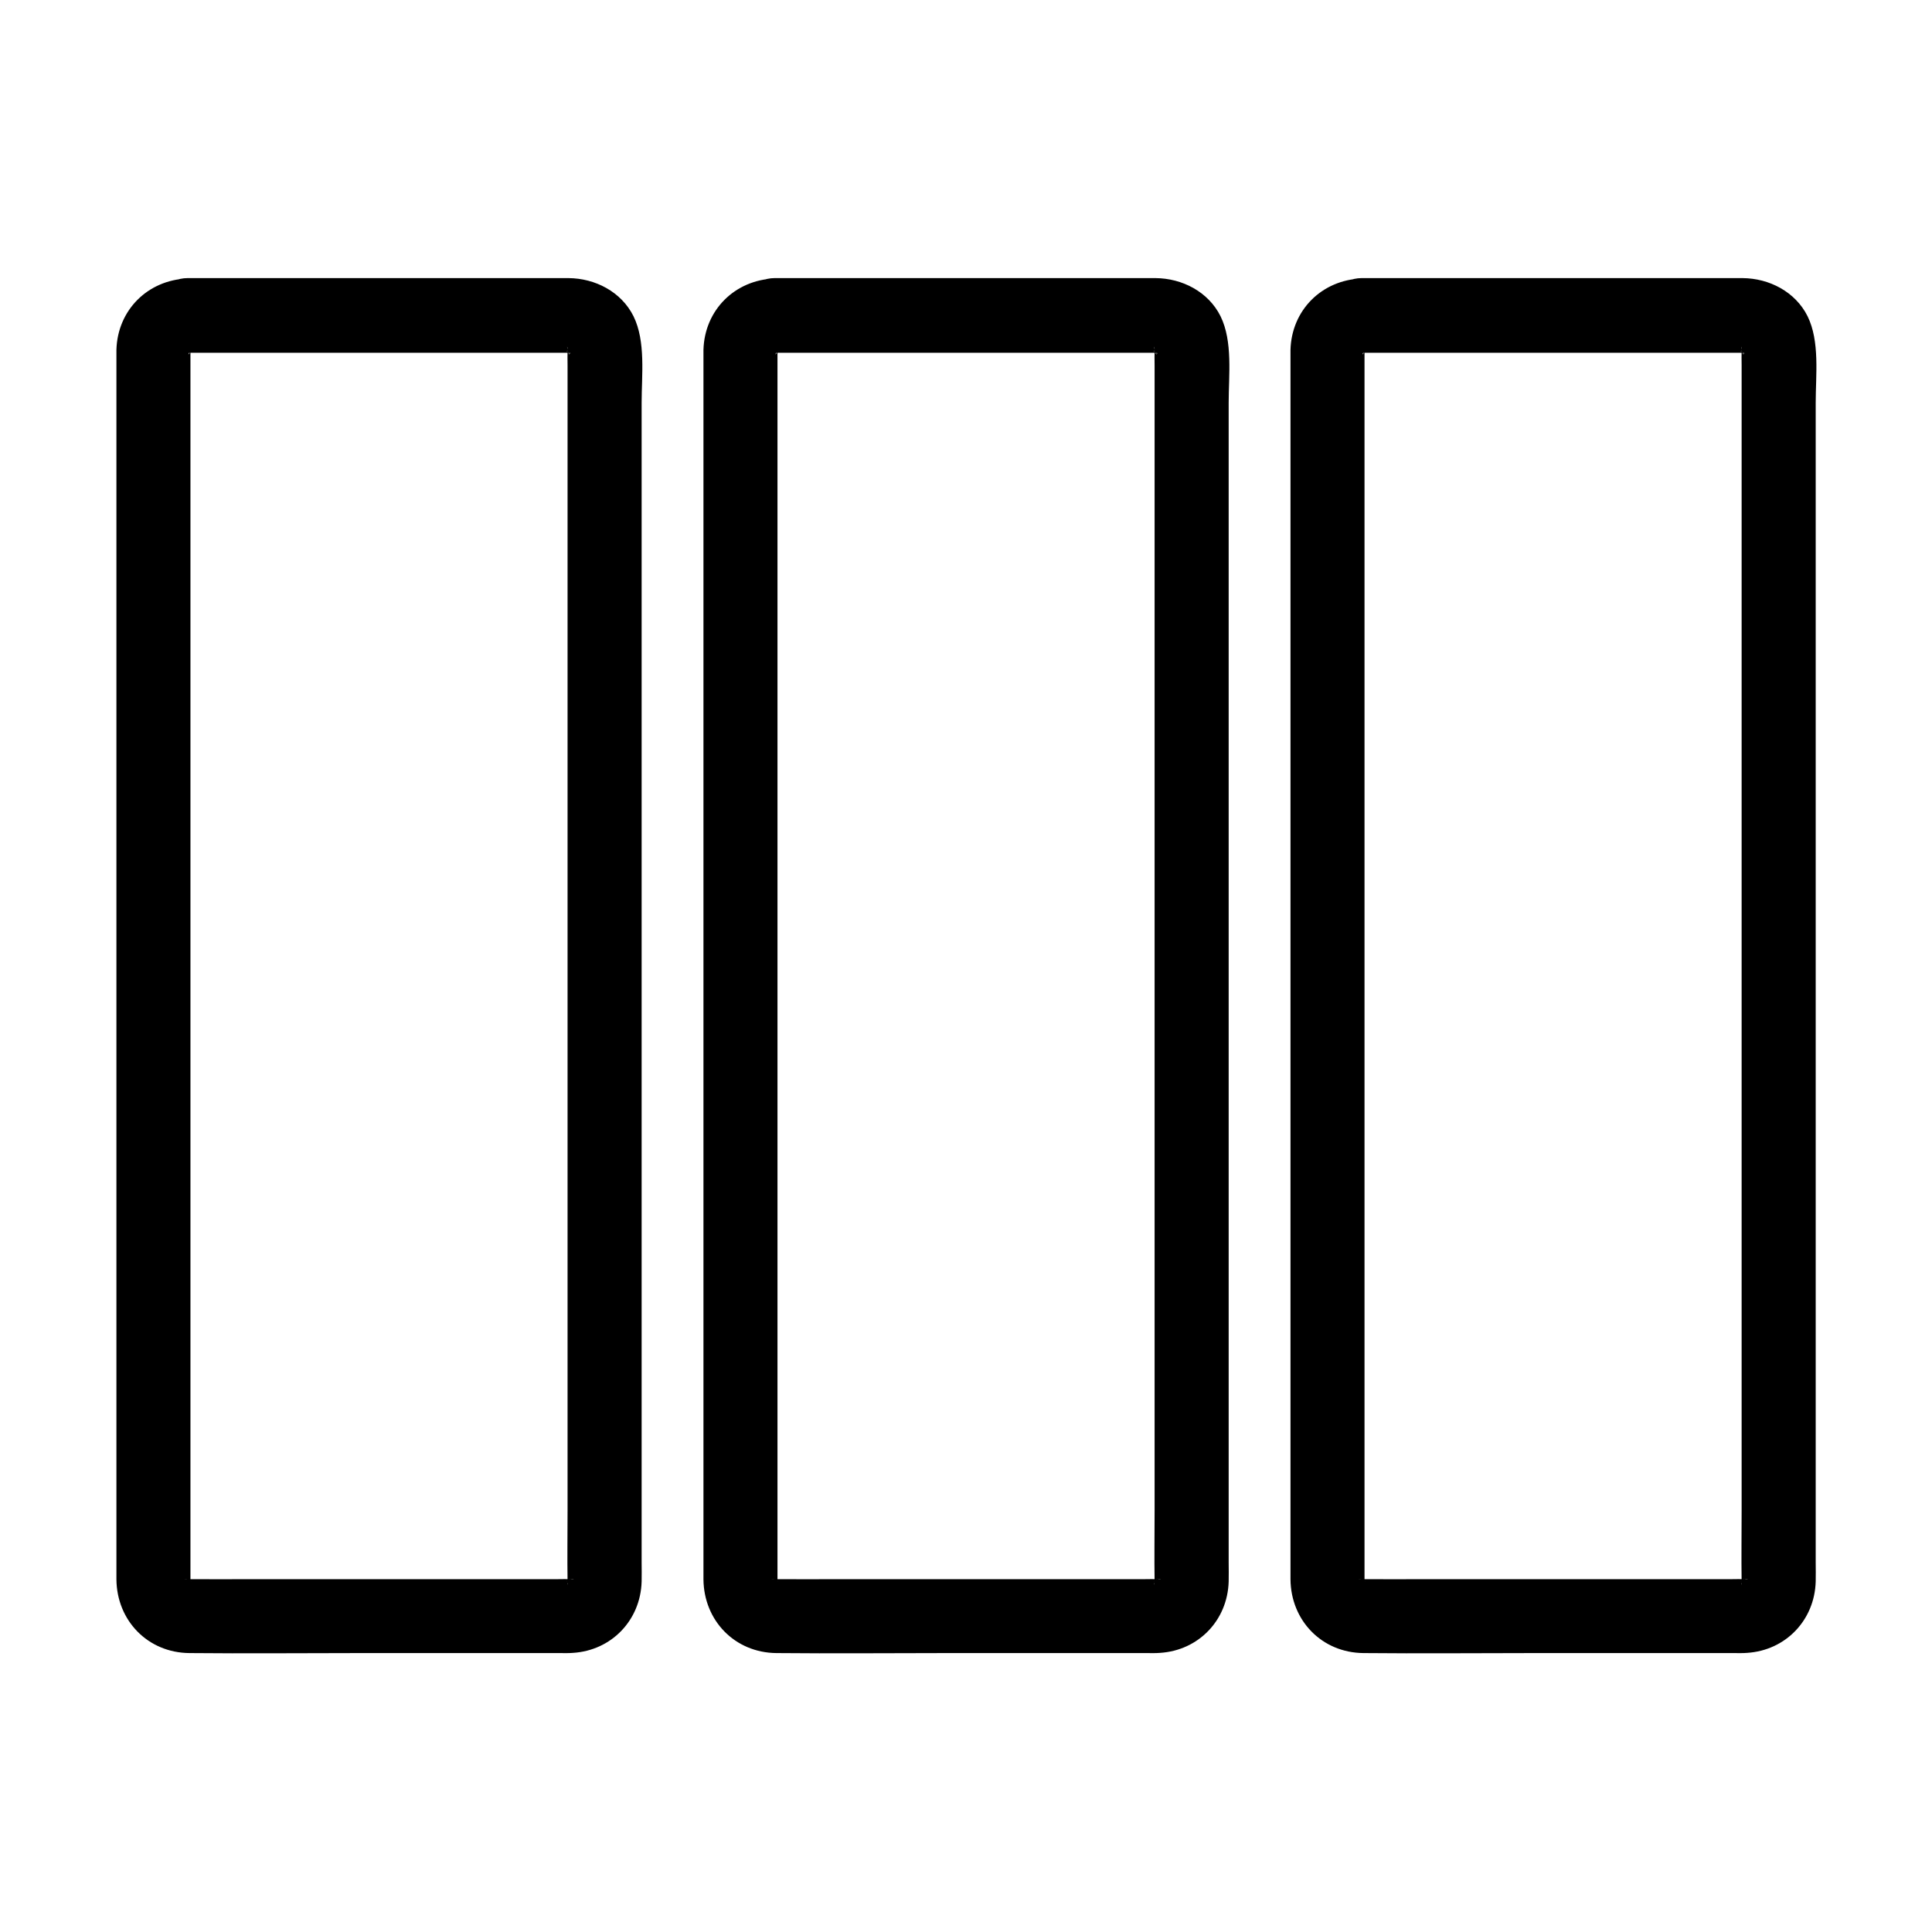
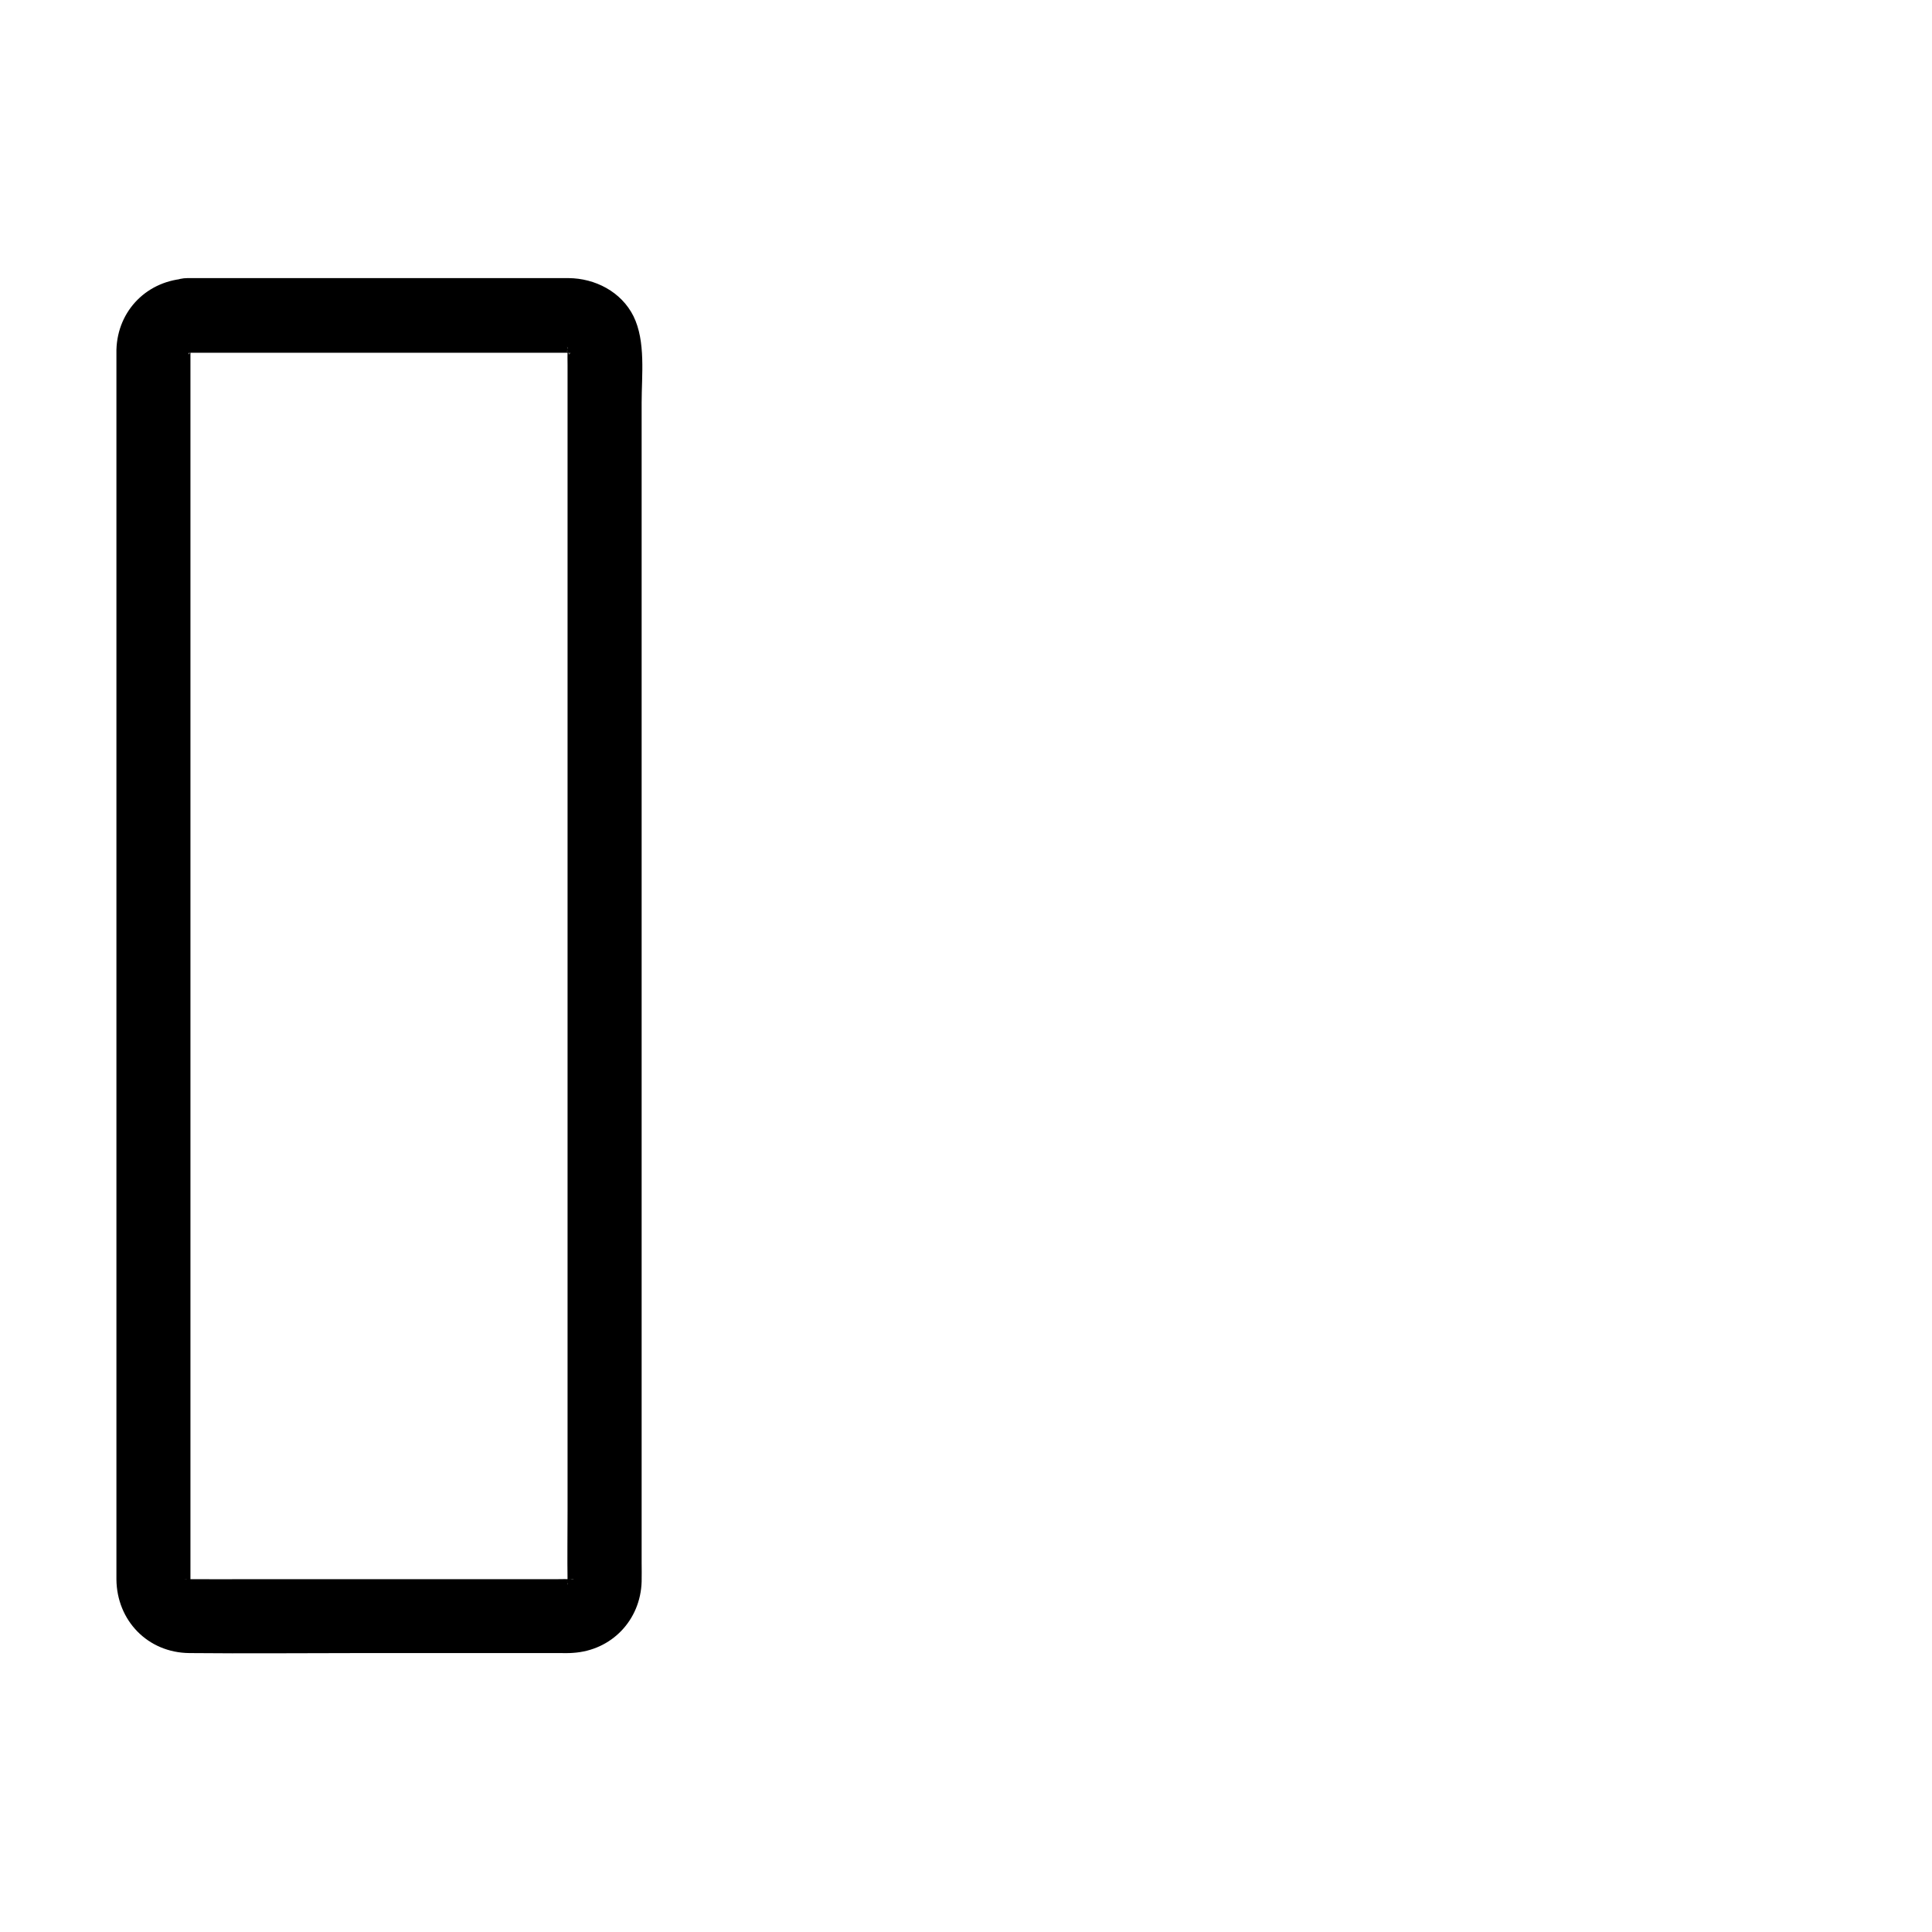
<svg xmlns="http://www.w3.org/2000/svg" fill="#000000" width="800px" height="800px" version="1.1" viewBox="144 144 512 512">
  <g>
    <path d="m193.7 237.49h39.066 55.742 5.902c0.344 0 0.789 0.051 1.133 0 1.328-0.148-1.918-0.441-0.641-0.051 1.031 0.297-0.887-0.395-0.836-0.441 0.051-0.098 1.082 0.641 1.133 0.641-0.195 0.297-1.574-1.477-0.543-0.344 1.23 1.379-0.395-0.492-0.344-0.543 0.098-0.051 0.59 1.133 0.641 1.133-0.344 0.195-0.688-2.066-0.395-0.543-0.492-2.312-0.098-1.328-0.148-0.641-0.051 1.379 0 2.754 0 4.133v29.176 49.199 61.156 63.664 57.562 42.754c0 6.25-0.098 12.496 0 18.746 0 0.246-0.051 0.887-0.051 0.887-0.195-0.297 0.641-2.312 0-0.688 0.195-0.543 1.18-1.574 0.246-0.59-1.18 1.23 1.477-1.18-0.195 0.246-0.984 0.836 1.426-1.277 0.492-0.395-0.098 0.051-0.195 0.098-0.297 0.148-0.738 0.395-0.738 0.395 0 0 0.195-0.098 0.395-0.195 0.59-0.246-0.836 0.195-0.836 0.195 0.051 0.098-0.051-0.195 1.82 0 0-0.051-1.133-0.051-2.262 0-3.394 0h-21.059-60.27c-5.363 0-10.727 0.051-16.09 0h-0.543-0.148c-1.82 0.051 0-0.098-0.051 0.051 0.195 0.051 0.441 0.051 0.641 0.098-0.836-0.246-0.836-0.195-0.051 0.098 0.195 0.098 0.395 0.195 0.59 0.246-0.195-0.098-0.395-0.195-0.59-0.297-0.195-0.098-0.344-0.195-0.543-0.344 0.344 0.246 0.641 0.543 0.984 0.789-0.051 0.051-0.887-0.887-0.887-0.887-0.492 0.441 1.477 1.523 0.441 0.441-0.934-0.984 0.051 0.051 0.246 0.59-0.688-1.77-0.098 2.016-0.051 0v-1.133-22.781-45.266-58.941-64.059-59.828-47.035-25.438-1.871-0.246c-0.051-0.688 0.344-1.672-0.148 0.641 0.297-1.523 0 0.688-0.395 0.543 0 0 0.543-1.18 0.641-1.133-0.051 0-1.23 1.574-0.543 0.738 0.051-0.098 0.148-0.148 0.195-0.246 0.641-0.543 0.59-0.59-0.051-0.051 0 0-0.887 0.641 0.344-0.098 1.133-0.641-1.82 0.688-0.543 0.297 1.398-0.336-2.539 0.207-0.273 0.109 5.117-0.195 10.086-4.379 9.84-9.84-0.246-5.164-4.328-10.035-9.84-9.84-10.527 0.395-18.547 8.363-18.844 18.895v1.379 8.707 36.898 55.152 64.059 63.664 53.875 34.785 7.332c0.098 10.922 8.316 19.434 19.336 19.531 15.105 0.148 30.258 0 45.363 0h52.594c1.23 0 2.461 0.051 3.691-0.051 10.234-0.641 17.91-8.66 18.203-18.895 0.051-1.672 0-3.297 0-4.969v-31.145-51.609-62.781-64.602-57.07-40.246c0-7.281 1.133-16.234-2.164-22.926-3.246-6.496-10.184-10.035-17.219-10.086h-5.512-24.602-59.68-11.168c-5.164 0-10.086 4.527-9.84 9.84 0.195 5.461 4.281 9.941 9.84 9.941z" />
-     <path d="m349.27 237.49h39.066 55.742 5.902c0.344 0 0.789 0.051 1.133 0 1.328-0.148-1.918-0.441-0.641-0.051 1.031 0.297-0.887-0.395-0.836-0.441 0.051-0.098 1.082 0.641 1.133 0.641-0.195 0.297-1.574-1.477-0.543-0.344 1.23 1.379-0.395-0.492-0.344-0.543 0.098-0.051 0.59 1.133 0.641 1.133-0.344 0.195-0.688-2.066-0.395-0.543-0.492-2.312-0.098-1.328-0.148-0.641-0.051 1.379 0 2.754 0 4.133v29.176 49.199 61.156 63.664 57.562 42.754c0 6.25-0.098 12.496 0 18.746 0 0.246-0.051 0.887-0.051 0.887-0.195-0.297 0.641-2.312 0-0.688 0.195-0.543 1.18-1.574 0.246-0.59-1.18 1.23 1.477-1.18-0.195 0.246-0.984 0.836 1.426-1.277 0.492-0.395-0.098 0.051-0.195 0.098-0.297 0.148-0.738 0.395-0.738 0.395 0 0 0.195-0.098 0.395-0.195 0.59-0.246-0.836 0.195-0.836 0.195 0.051 0.098-0.051-0.195 1.82 0 0-0.051-1.133-0.051-2.262 0-3.394 0h-21.059-60.27c-5.363 0-10.727 0.051-16.09 0h-0.543-0.148c-1.82 0.051 0-0.098-0.051 0.051 0.195 0.051 0.441 0.051 0.641 0.098-0.836-0.246-0.836-0.195-0.051 0.098 0.195 0.098 0.395 0.195 0.59 0.246-0.195-0.098-0.395-0.195-0.59-0.297-0.195-0.098-0.344-0.195-0.543-0.344 0.344 0.246 0.641 0.543 0.984 0.789-0.051 0.051-0.887-0.887-0.887-0.887-0.492 0.441 1.477 1.523 0.441 0.441-0.934-0.984 0.051 0.051 0.246 0.59-0.688-1.77-0.098 2.016-0.051 0v-1.133-22.781-45.266-58.941-64.059-59.828-47.035-25.438-1.871-0.246c-0.051-0.688 0.344-1.672-0.148 0.641 0.297-1.523 0 0.688-0.395 0.543 0 0 0.543-1.18 0.641-1.133-0.051 0-1.23 1.574-0.543 0.738 0.051-0.098 0.148-0.148 0.195-0.246 0.641-0.543 0.59-0.59-0.051-0.051 0 0-0.887 0.641 0.344-0.098 1.133-0.641-1.82 0.688-0.543 0.297 1.398-0.336-2.535 0.207-0.273 0.109 5.117-0.195 10.086-4.379 9.84-9.84-0.246-5.164-4.328-10.035-9.84-9.84-10.527 0.395-18.547 8.363-18.844 18.895v1.379 8.707 36.898 55.152 64.059 63.664 53.875 34.785 7.332c0.098 10.922 8.316 19.434 19.336 19.531 15.105 0.148 30.258 0 45.363 0h52.594c1.23 0 2.461 0.051 3.691-0.051 10.234-0.641 17.91-8.66 18.203-18.895 0.051-1.672 0-3.297 0-4.969v-31.145-51.609-62.781-64.602-57.07-40.246c0-7.281 1.133-16.234-2.164-22.926-3.246-6.496-10.184-10.035-17.219-10.086h-5.512-24.602-59.68-11.168c-5.164 0-10.086 4.527-9.84 9.84 0.246 5.461 4.328 9.941 9.84 9.941z" />
-     <path d="m504.84 237.49h39.066 55.742 5.902c0.344 0 0.789 0.051 1.133 0 1.328-0.148-1.918-0.441-0.641-0.051 1.031 0.297-0.887-0.395-0.836-0.441 0.051-0.098 1.082 0.641 1.133 0.641-0.195 0.297-1.574-1.477-0.543-0.344 1.23 1.379-0.395-0.492-0.344-0.543 0.098-0.051 0.59 1.133 0.641 1.133-0.344 0.195-0.688-2.066-0.395-0.543-0.492-2.312-0.098-1.328-0.148-0.641-0.051 1.379 0 2.754 0 4.133v29.176 49.199 61.156 63.664 57.562 42.754c0 6.25-0.098 12.496 0 18.746 0 0.246-0.051 0.887-0.051 0.887-0.195-0.297 0.641-2.312 0-0.688 0.195-0.543 1.18-1.574 0.246-0.59-1.18 1.23 1.477-1.18-0.195 0.246-0.984 0.836 1.426-1.277 0.492-0.395-0.098 0.051-0.195 0.098-0.297 0.148-0.738 0.395-0.738 0.395 0 0 0.195-0.098 0.395-0.195 0.59-0.246-0.836 0.195-0.836 0.195 0.051 0.098-0.051-0.195 1.82 0 0-0.051-1.133-0.051-2.262 0-3.394 0h-21.059-60.27c-5.363 0-10.727 0.051-16.09 0h-0.543-0.148c-1.82 0.051 0-0.098-0.051 0.051 0.195 0.051 0.441 0.051 0.641 0.098-0.836-0.246-0.836-0.195-0.051 0.098 0.195 0.098 0.395 0.195 0.59 0.246-0.195-0.098-0.395-0.195-0.59-0.297-0.195-0.098-0.344-0.195-0.543-0.344 0.344 0.246 0.641 0.543 0.984 0.789-0.051 0.051-0.887-0.887-0.887-0.887-0.492 0.441 1.477 1.523 0.441 0.441-0.934-0.984 0.051 0.051 0.246 0.59-0.688-1.77-0.098 2.016-0.051 0v-1.133-22.781-45.266-58.941-64.059-59.828-47.035-25.438-1.871-0.246c-0.051-0.688 0.344-1.672-0.148 0.641 0.297-1.523 0 0.688-0.395 0.543 0 0 0.543-1.18 0.641-1.133-0.051 0-1.23 1.574-0.543 0.738 0.051-0.098 0.148-0.148 0.195-0.246 0.641-0.543 0.59-0.59-0.051-0.051 0 0-0.887 0.641 0.344-0.098 1.133-0.641-1.82 0.688-0.543 0.297 1.398-0.336-2.488 0.207-0.273 0.109 5.117-0.195 10.086-4.379 9.84-9.84-0.246-5.164-4.328-10.035-9.84-9.84-10.527 0.395-18.547 8.363-18.844 18.895v1.379 8.707 36.898 55.152 64.059 63.664 53.875 34.785 7.332c0.098 10.922 8.316 19.434 19.336 19.531 15.105 0.148 30.258 0 45.363 0h52.594c1.23 0 2.461 0.051 3.691-0.051 10.234-0.641 17.91-8.66 18.203-18.895 0.051-1.672 0-3.297 0-4.969v-31.145-51.609-62.781-64.602-57.07-40.246c0-7.281 1.133-16.234-2.164-22.926-3.246-6.496-10.184-10.035-17.219-10.086h-5.512-24.602-59.68-11.168c-5.164 0-10.086 4.527-9.84 9.84 0.246 5.461 4.328 9.941 9.84 9.941z" />
  </g>
</svg>